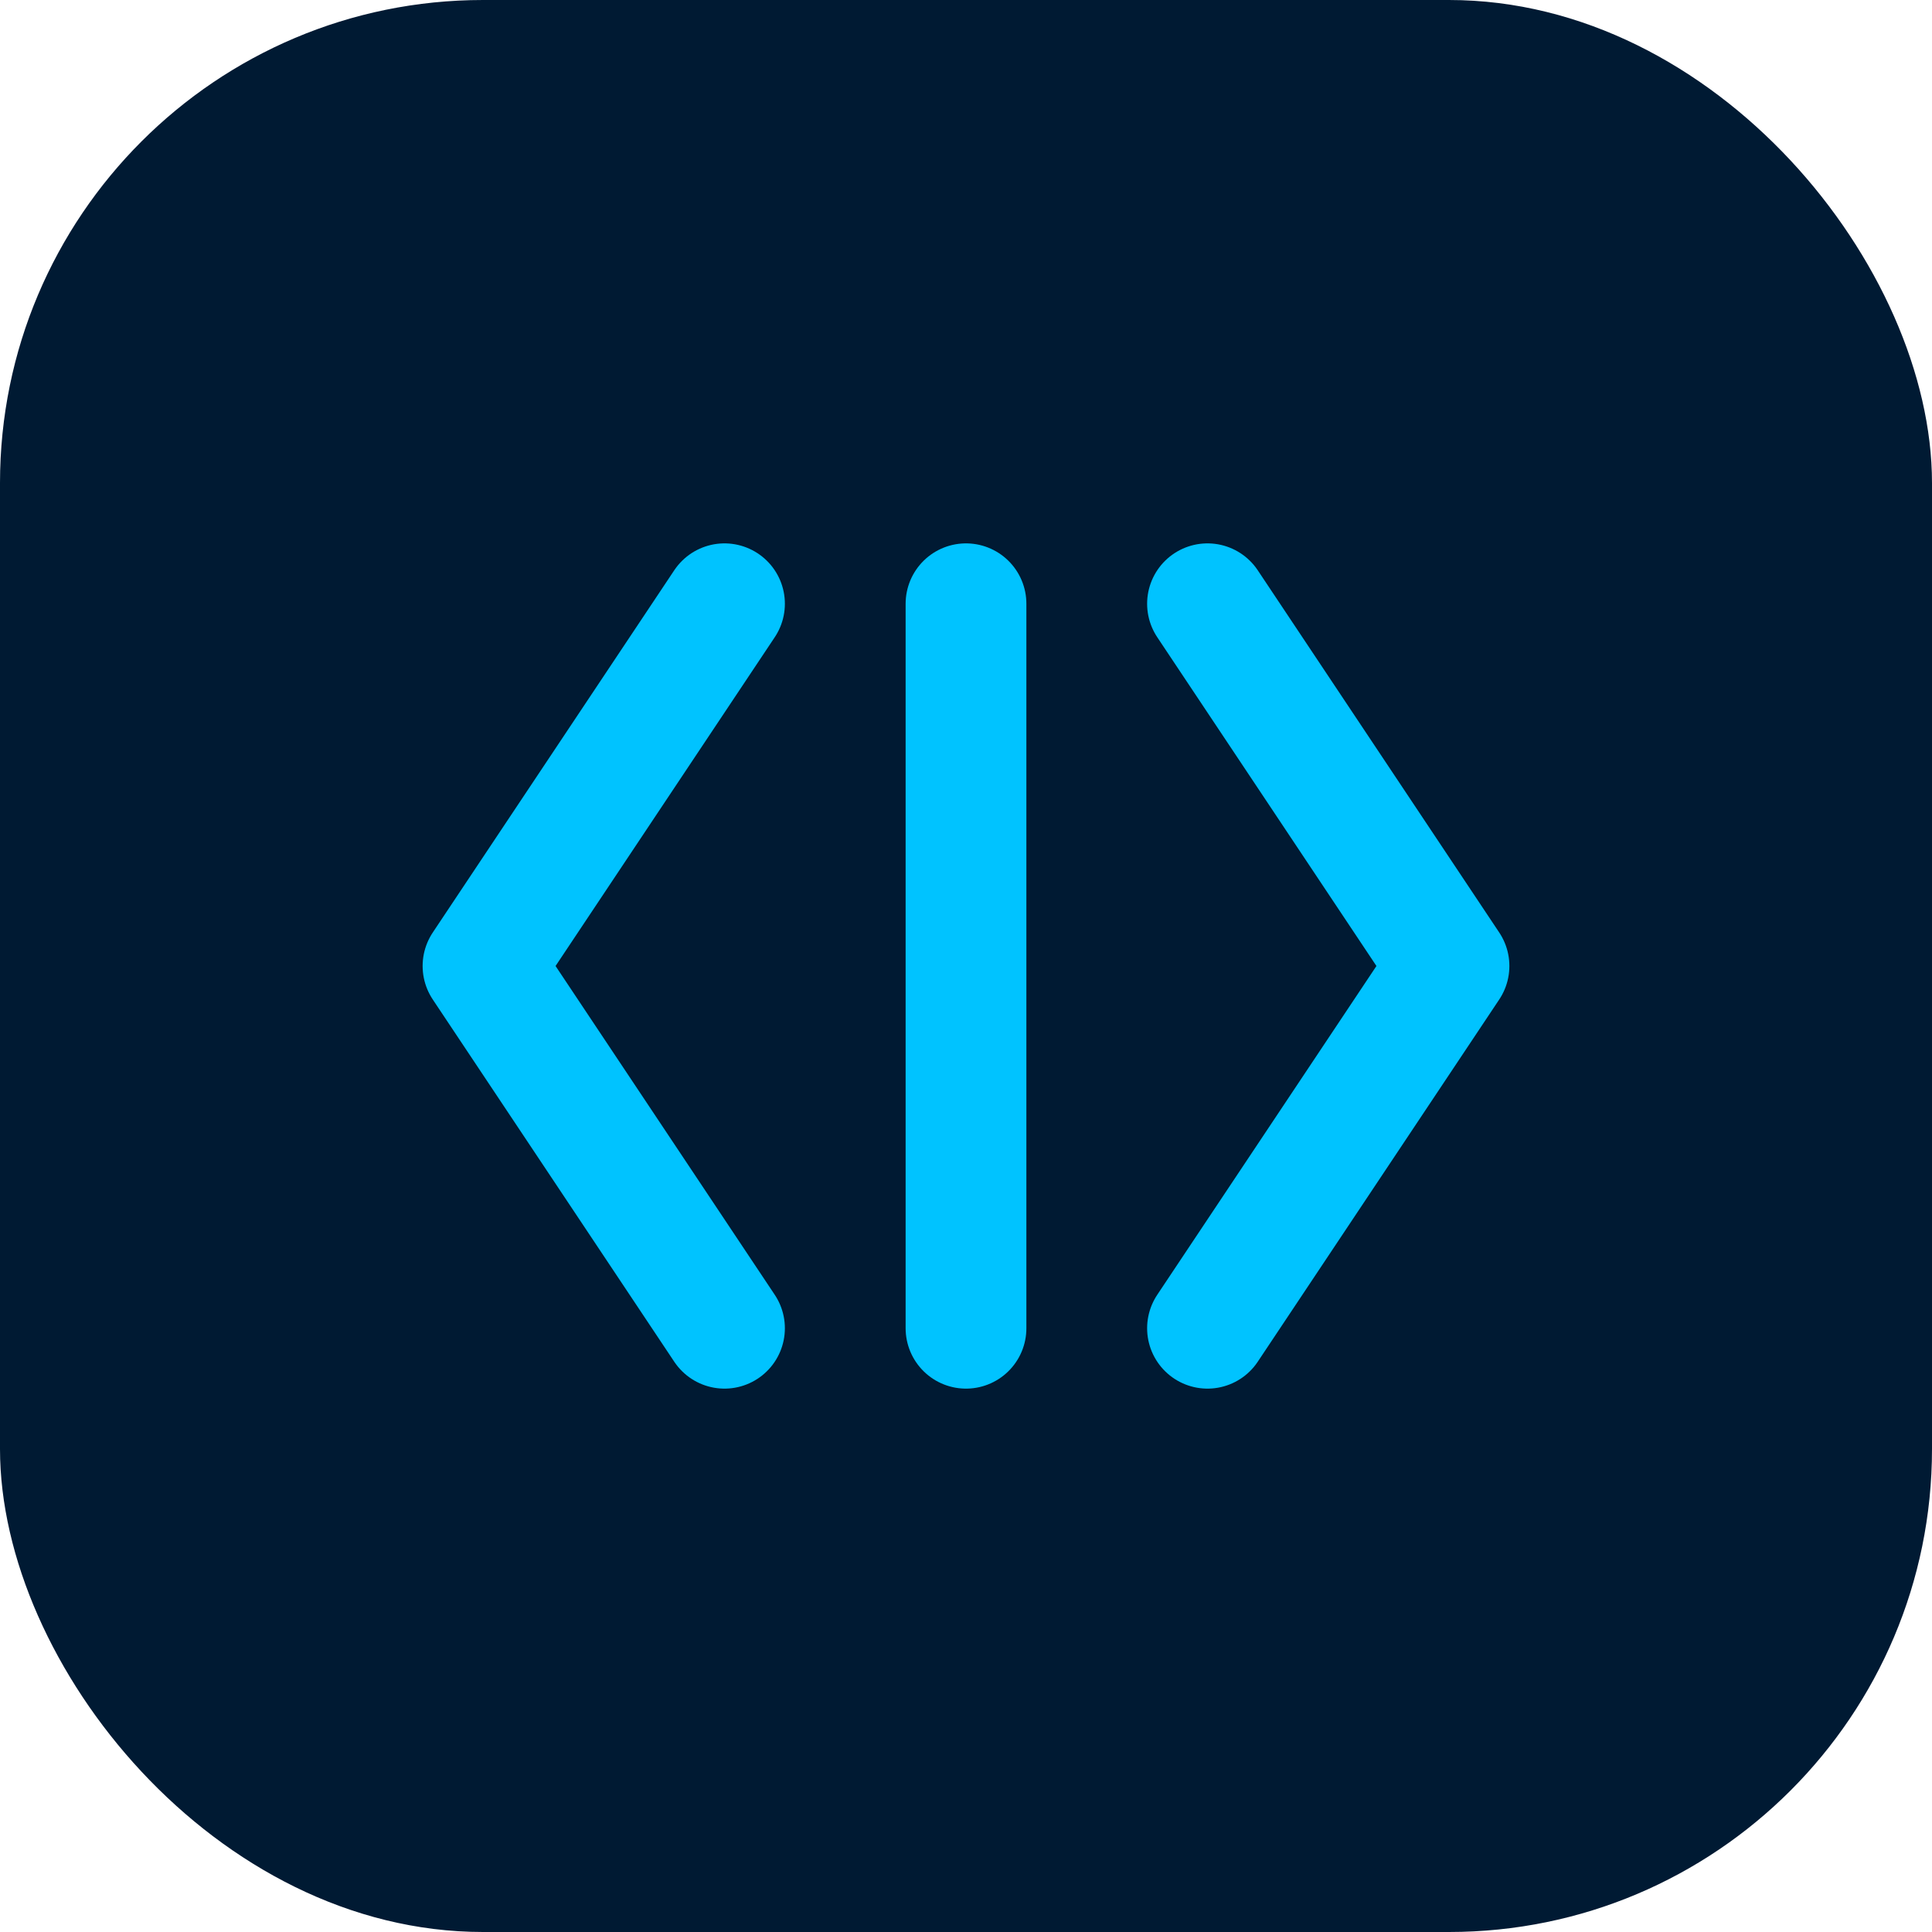
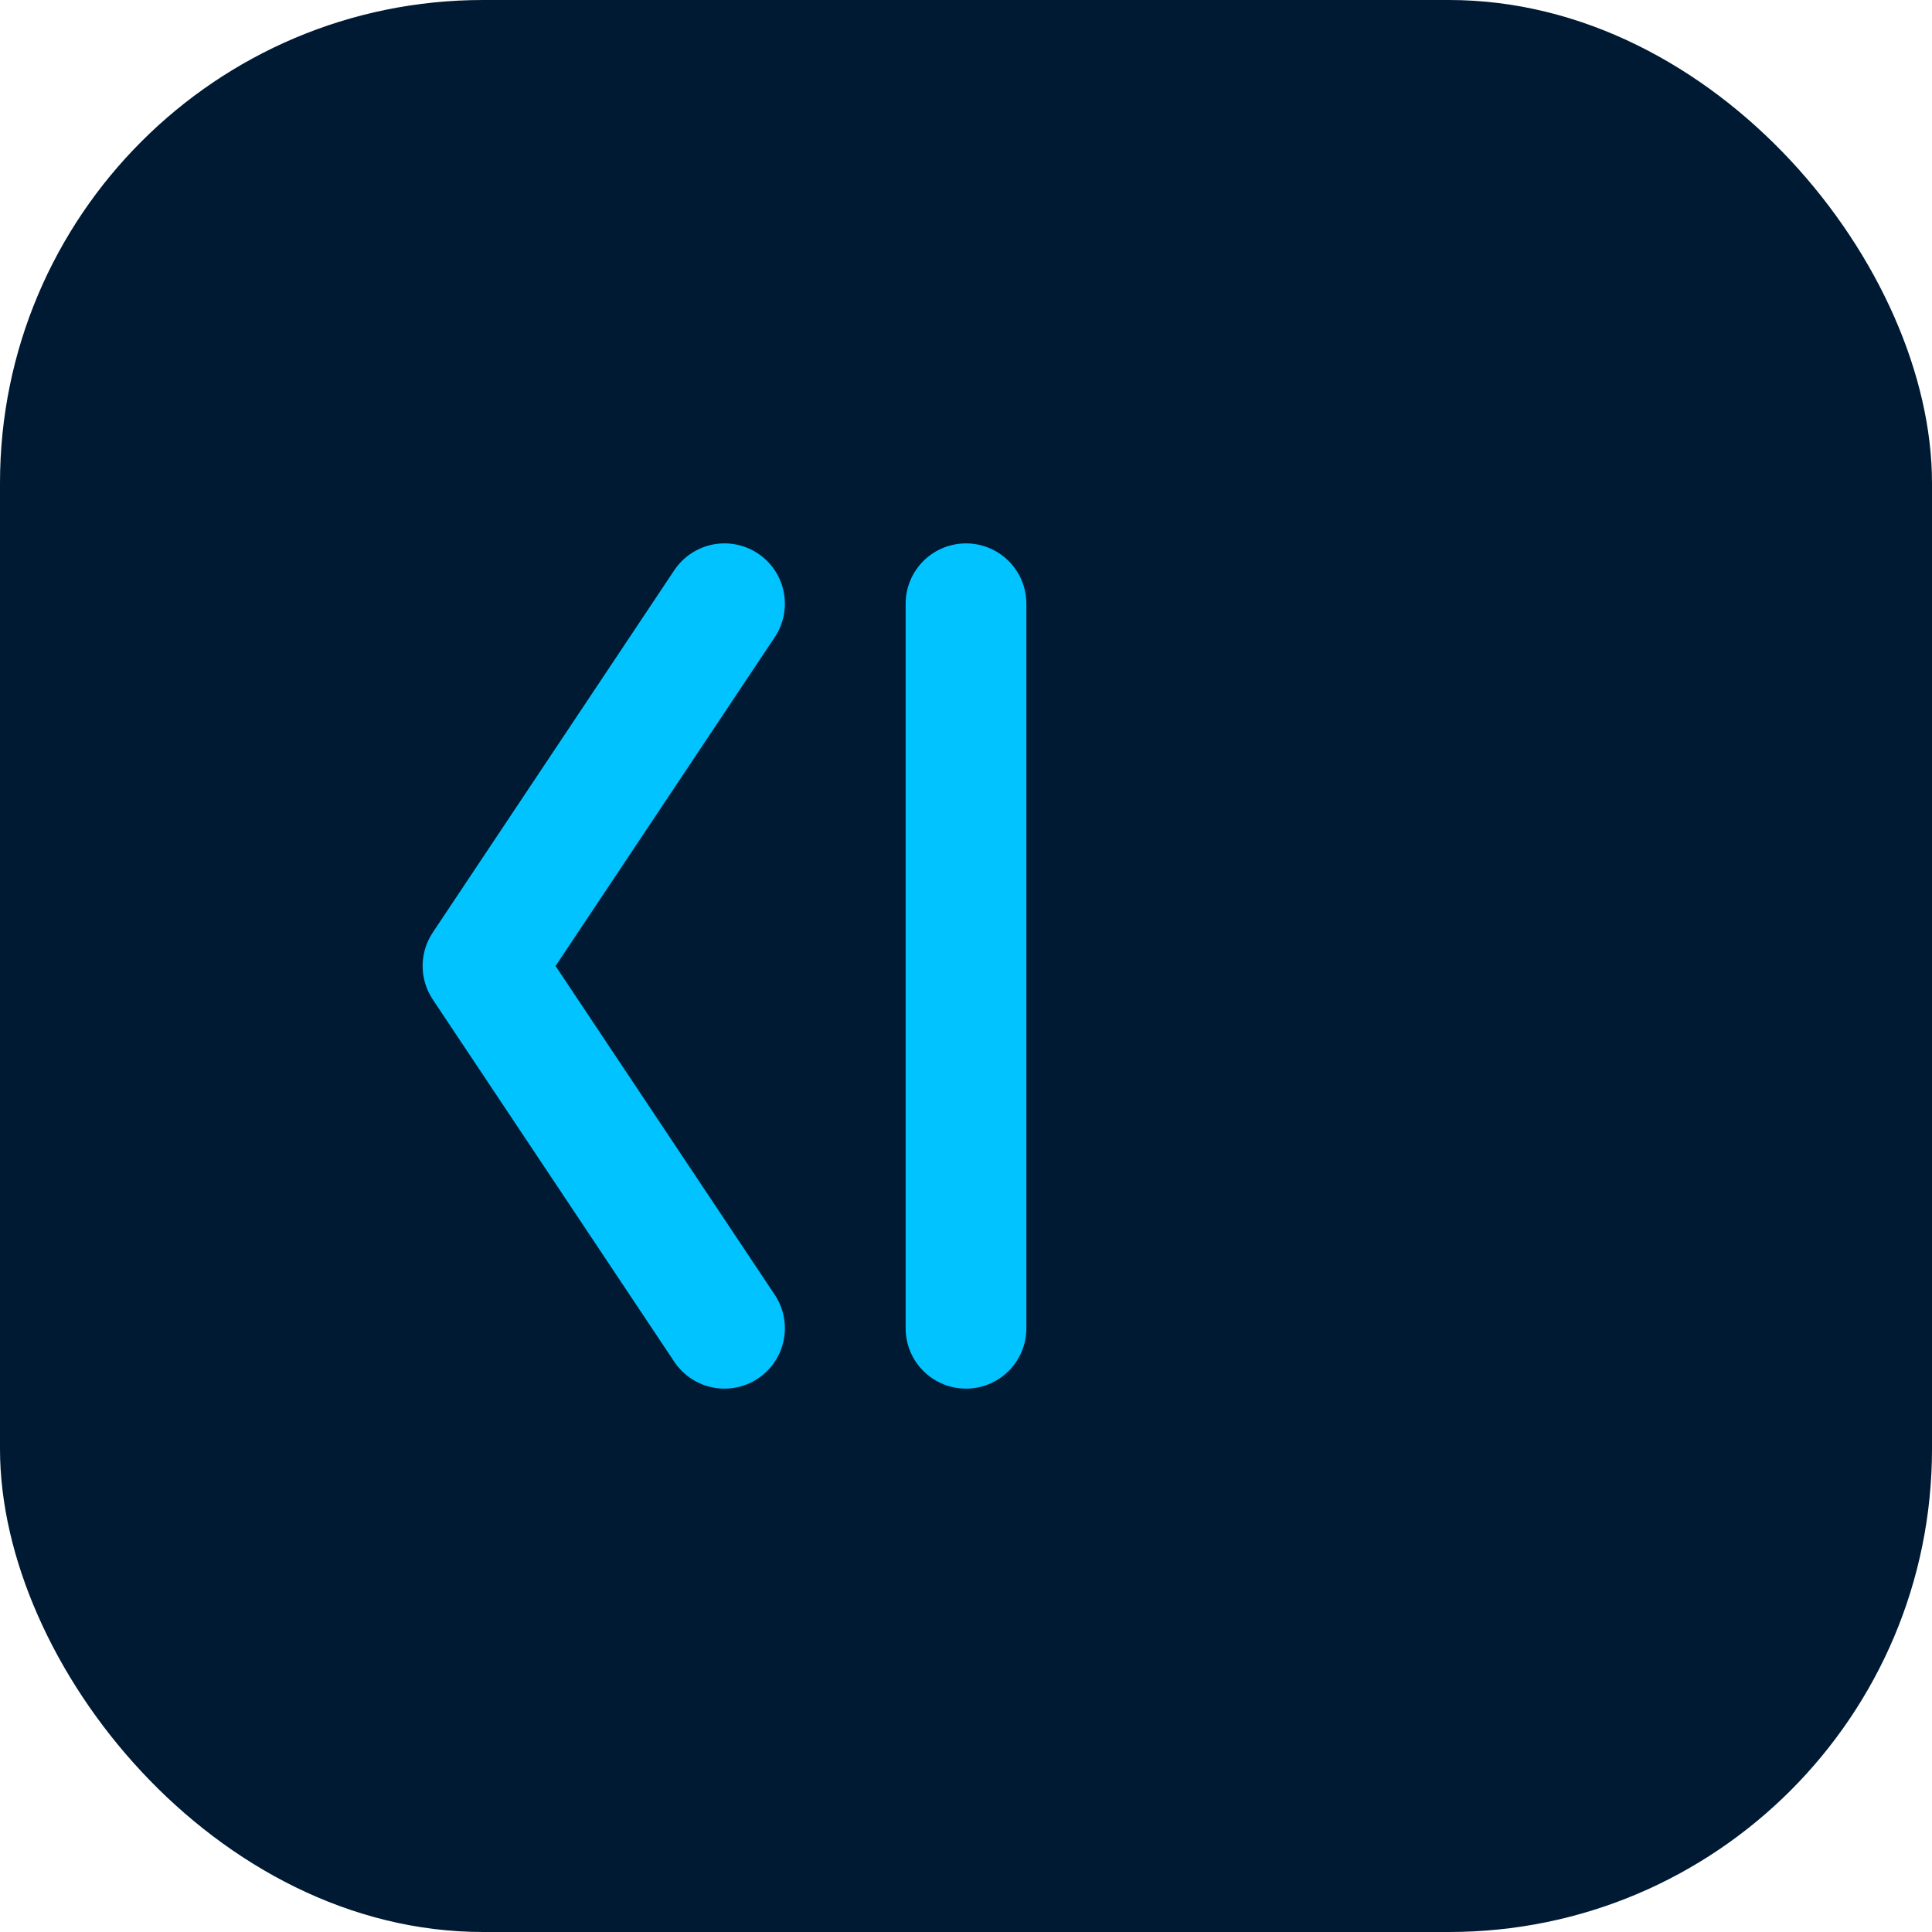
<svg xmlns="http://www.w3.org/2000/svg" width="512" height="512" viewBox="0 0 512 512" fill="none">
  <defs>
    <filter id="glow" x="-50%" y="-50%" width="200%" height="200%">
      <feGaussianBlur in="SourceGraphic" stdDeviation="15" result="blur" />
      <feColorMatrix in="blur" type="matrix" values="0 0 0 0 0   0 0 0.66 0 0   0 0.91 1 0 0  0 0 0 0.7 0" result="glow" />
      <feMerge>
        <feMergeNode in="glow" />
        <feMergeNode in="SourceGraphic" />
      </feMerge>
    </filter>
  </defs>
  <rect width="512" height="512" rx="128" fill="#001A33" />
  <g filter="url(#glow)">
    <path d="M192 160L128 256L192 352" stroke="#00C3FF" stroke-width="32" stroke-linecap="round" stroke-linejoin="round" />
-     <path d="M320 160L384 256L320 352" stroke="#00C3FF" stroke-width="32" stroke-linecap="round" stroke-linejoin="round" />
    <path d="M256 160L256 352" stroke="#00C3FF" stroke-width="32" stroke-linecap="round" stroke-linejoin="round" />
  </g>
</svg>